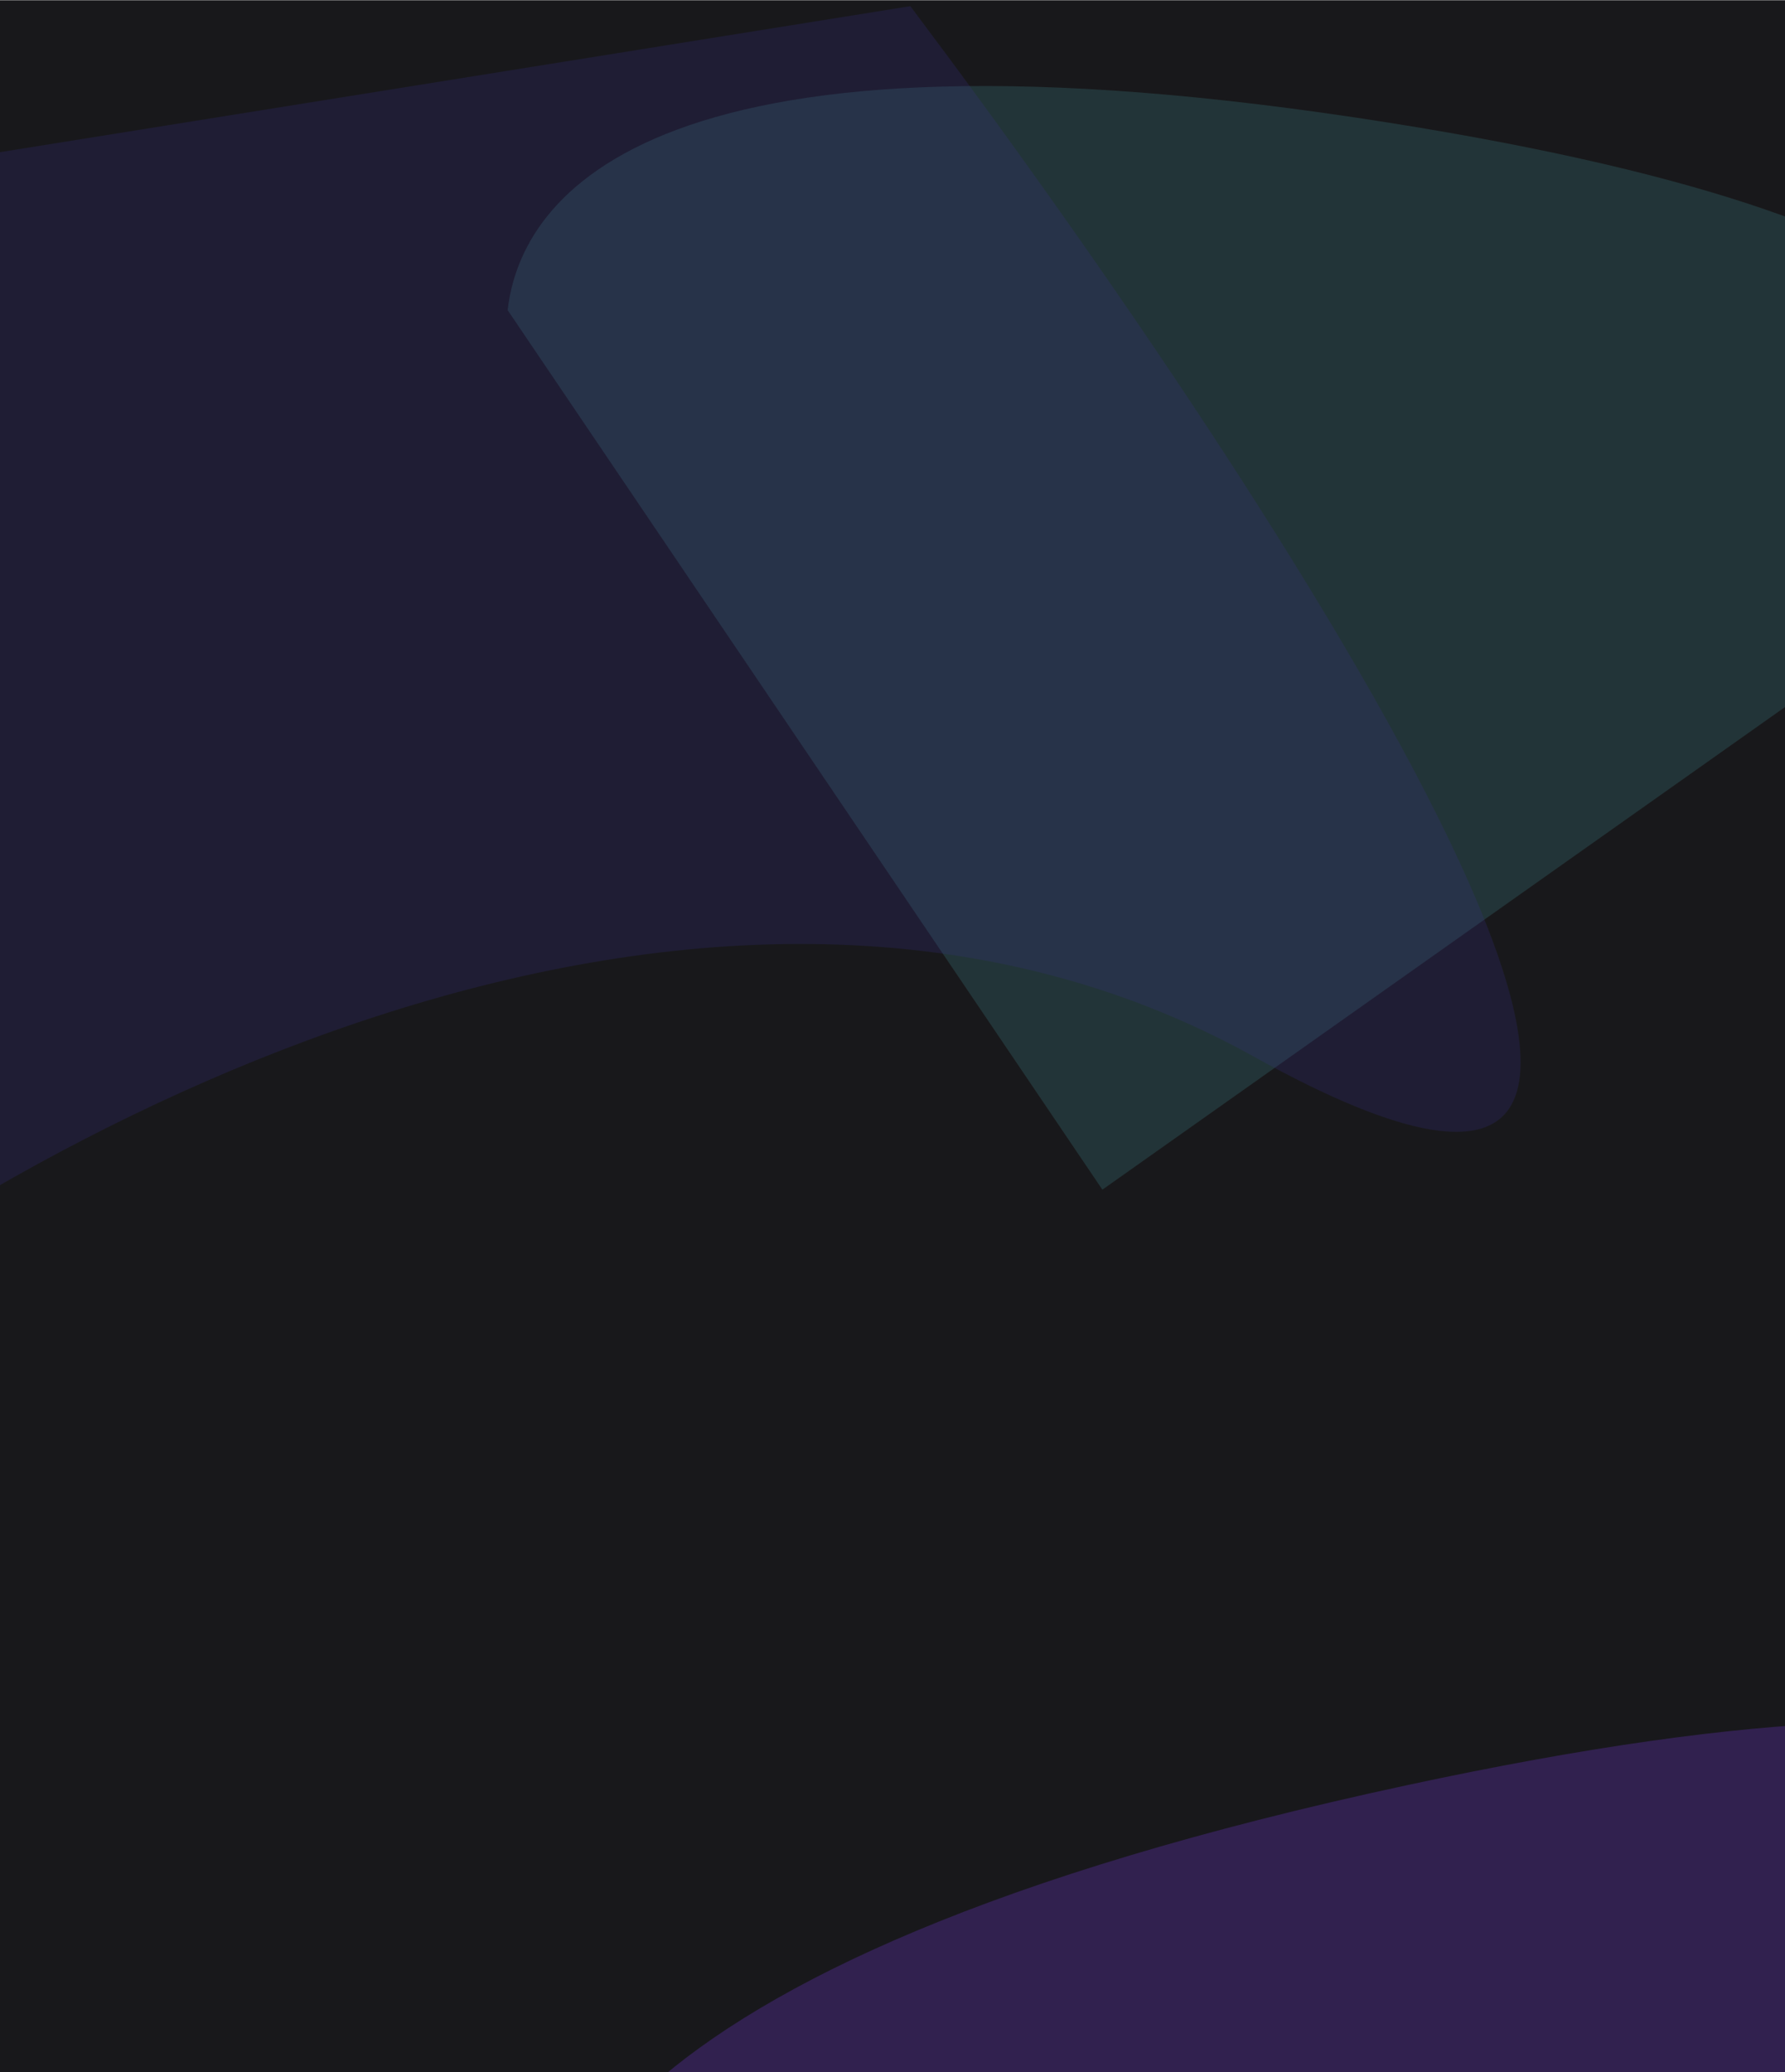
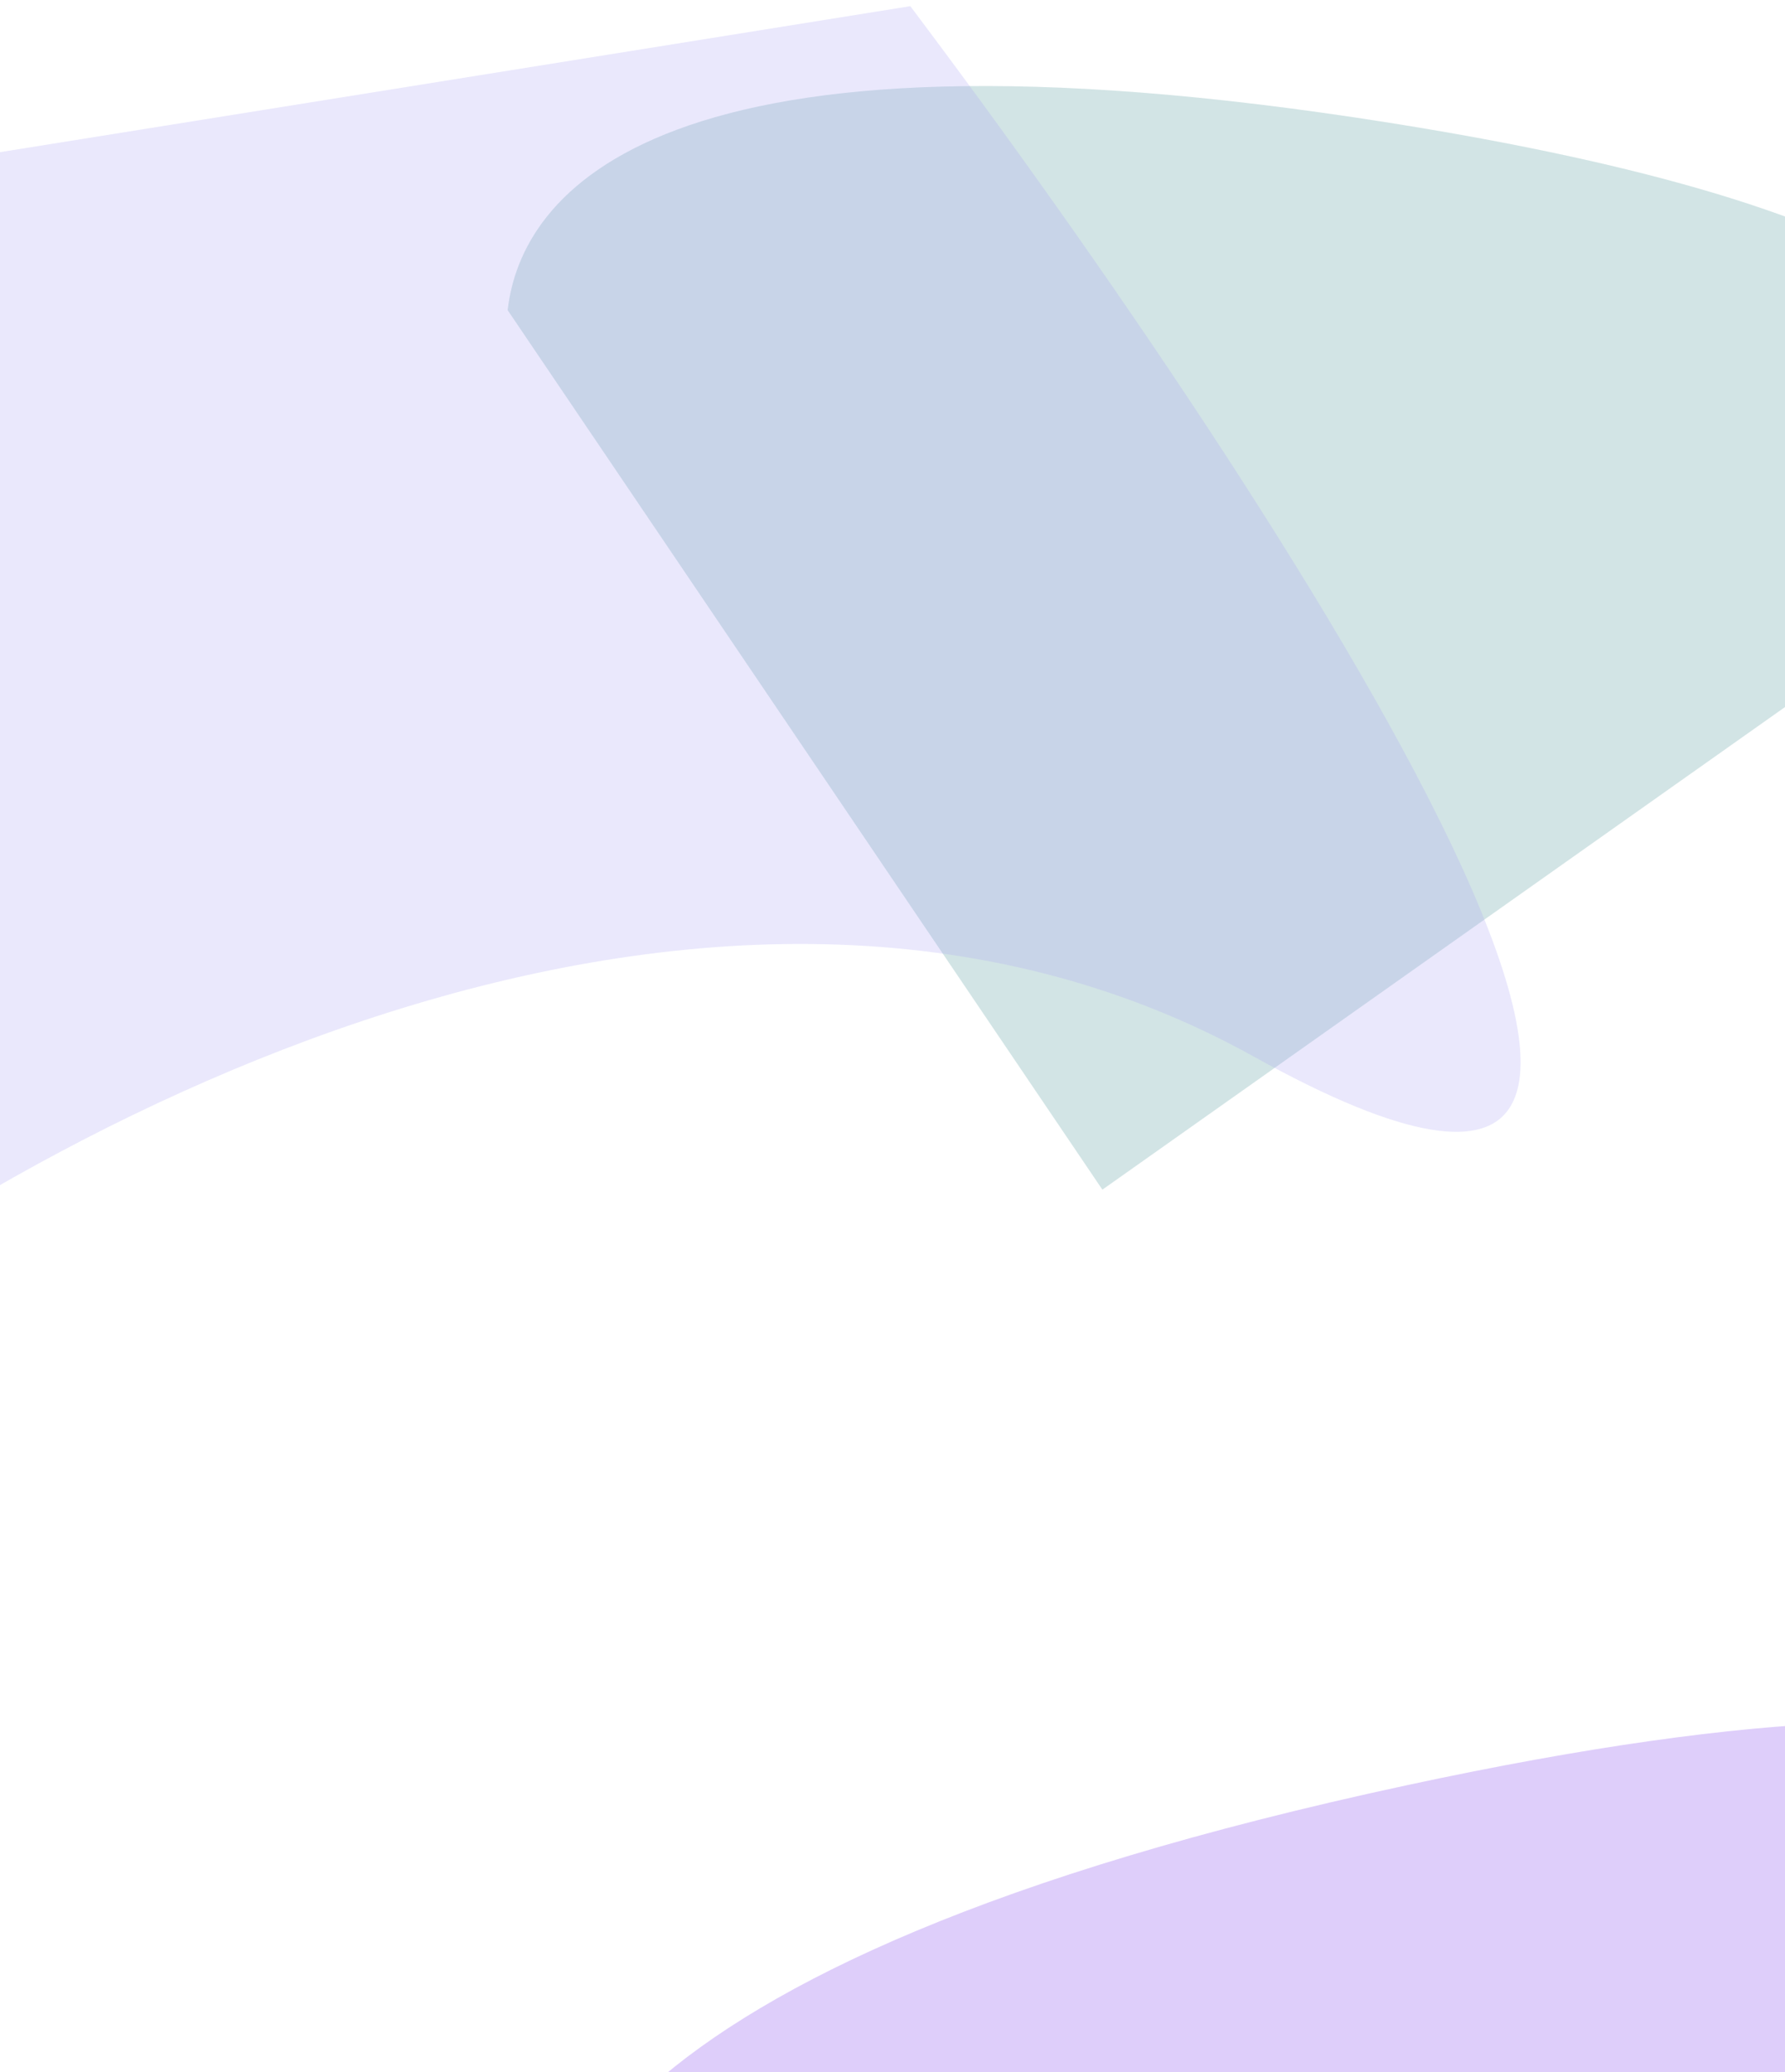
<svg xmlns="http://www.w3.org/2000/svg" width="1439" height="1670" viewBox="0 0 1439 1670" fill="none">
  <g clip-path="url(#clip0_3246_29166)">
-     <rect width="1440" height="1917" transform="matrix(1 0 0 -1 0 1917.19)" fill="#18181B" />
    <g opacity="0.5">
      <g filter="url(#filter0_f_3246_29166)">
        <path d="M1134.09 1438.72C1716.38 1313.52 1810.06 1438.34 1804.28 1600.47L1241.53 2447.95L440.232 1891.86C413.322 1789.4 463.45 1582.93 1134.09 1438.72Z" fill="#7C3AED" fill-opacity="0.5" />
      </g>
      <g filter="url(#filter1_f_3246_29166)">
        <path d="M1120.47 99.005C1636.54 181.007 1673.64 312.807 1617.56 443.618L888.703 958.741L409.26 249.966C419.699 157.612 526.111 4.563 1120.47 99.005Z" fill="#438F92" fill-opacity="0.48" />
      </g>
      <g filter="url(#filter2_f_3246_29166)">
        <path d="M1010.8 851.516C572.183 607.953 9.45 907.214 -253.037 1131.33C-283.227 1157.1 -333.175 1134.88 -330.718 1095.46L-272.805 166.374L733.895 4.959C1032.28 401.583 1505.41 1126.17 1010.8 851.516Z" fill="#4F46E5" fill-opacity="0.24" />
      </g>
    </g>
  </g>
  <defs>
    <filter id="filter0_f_3246_29166" x="234.809" y="1187.67" width="1769.71" height="1460.28" filterUnits="userSpaceOnUse" color-interpolation-filters="sRGB">
      <feFlood flood-opacity="0" result="BackgroundImageFix" />
      <feBlend mode="normal" in="SourceGraphic" in2="BackgroundImageFix" result="shape" />
      <feGaussianBlur stdDeviation="100" result="effect1_foregroundBlur_3246_29166" />
    </filter>
    <filter id="filter1_f_3246_29166" x="209.26" y="-130.674" width="1627.73" height="1289.41" filterUnits="userSpaceOnUse" color-interpolation-filters="sRGB">
      <feFlood flood-opacity="0" result="BackgroundImageFix" />
      <feBlend mode="normal" in="SourceGraphic" in2="BackgroundImageFix" result="shape" />
      <feGaussianBlur stdDeviation="100" result="effect1_foregroundBlur_3246_29166" />
    </filter>
    <filter id="filter2_f_3246_29166" x="-530.805" y="-195.042" width="1956.66" height="1537.44" filterUnits="userSpaceOnUse" color-interpolation-filters="sRGB">
      <feFlood flood-opacity="0" result="BackgroundImageFix" />
      <feBlend mode="normal" in="SourceGraphic" in2="BackgroundImageFix" result="shape" />
      <feGaussianBlur stdDeviation="100" result="effect1_foregroundBlur_3246_29166" />
    </filter>
    <clipPath id="clip0_3246_29166">
      <rect width="1440" height="1917" fill="white" transform="matrix(1 0 0 -1 0 1917.19)" />
    </clipPath>
  </defs>
</svg>